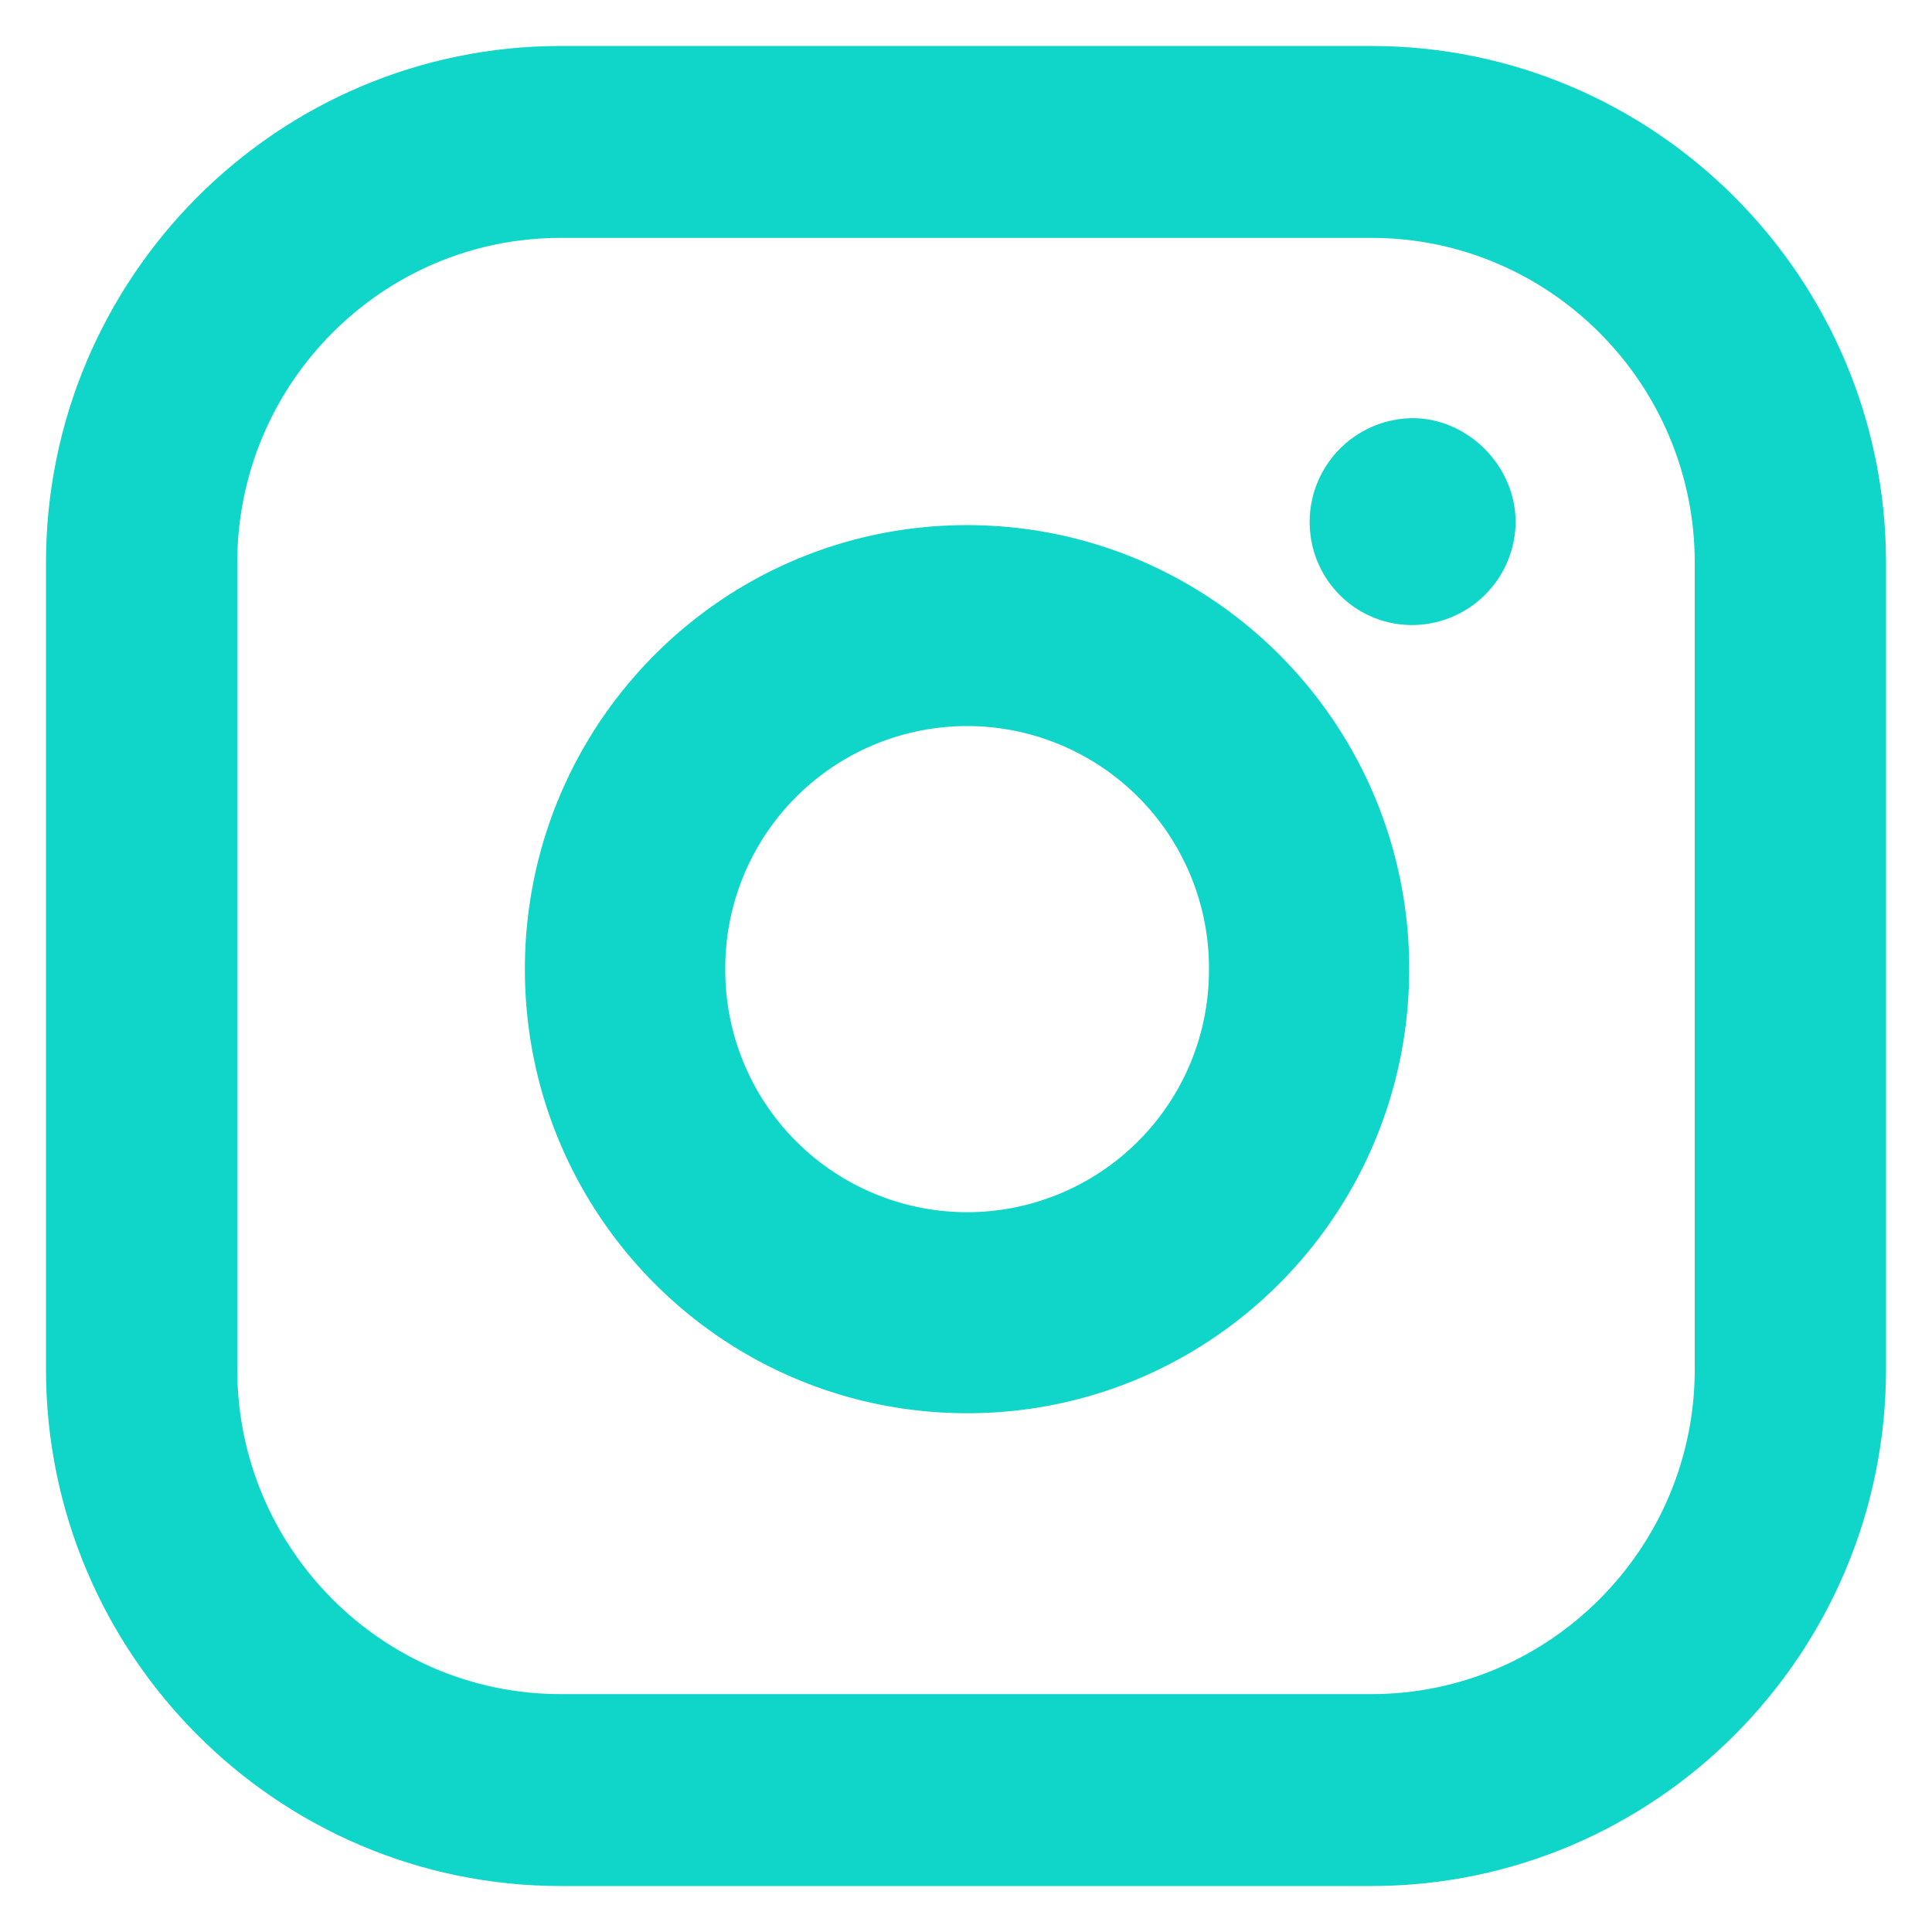
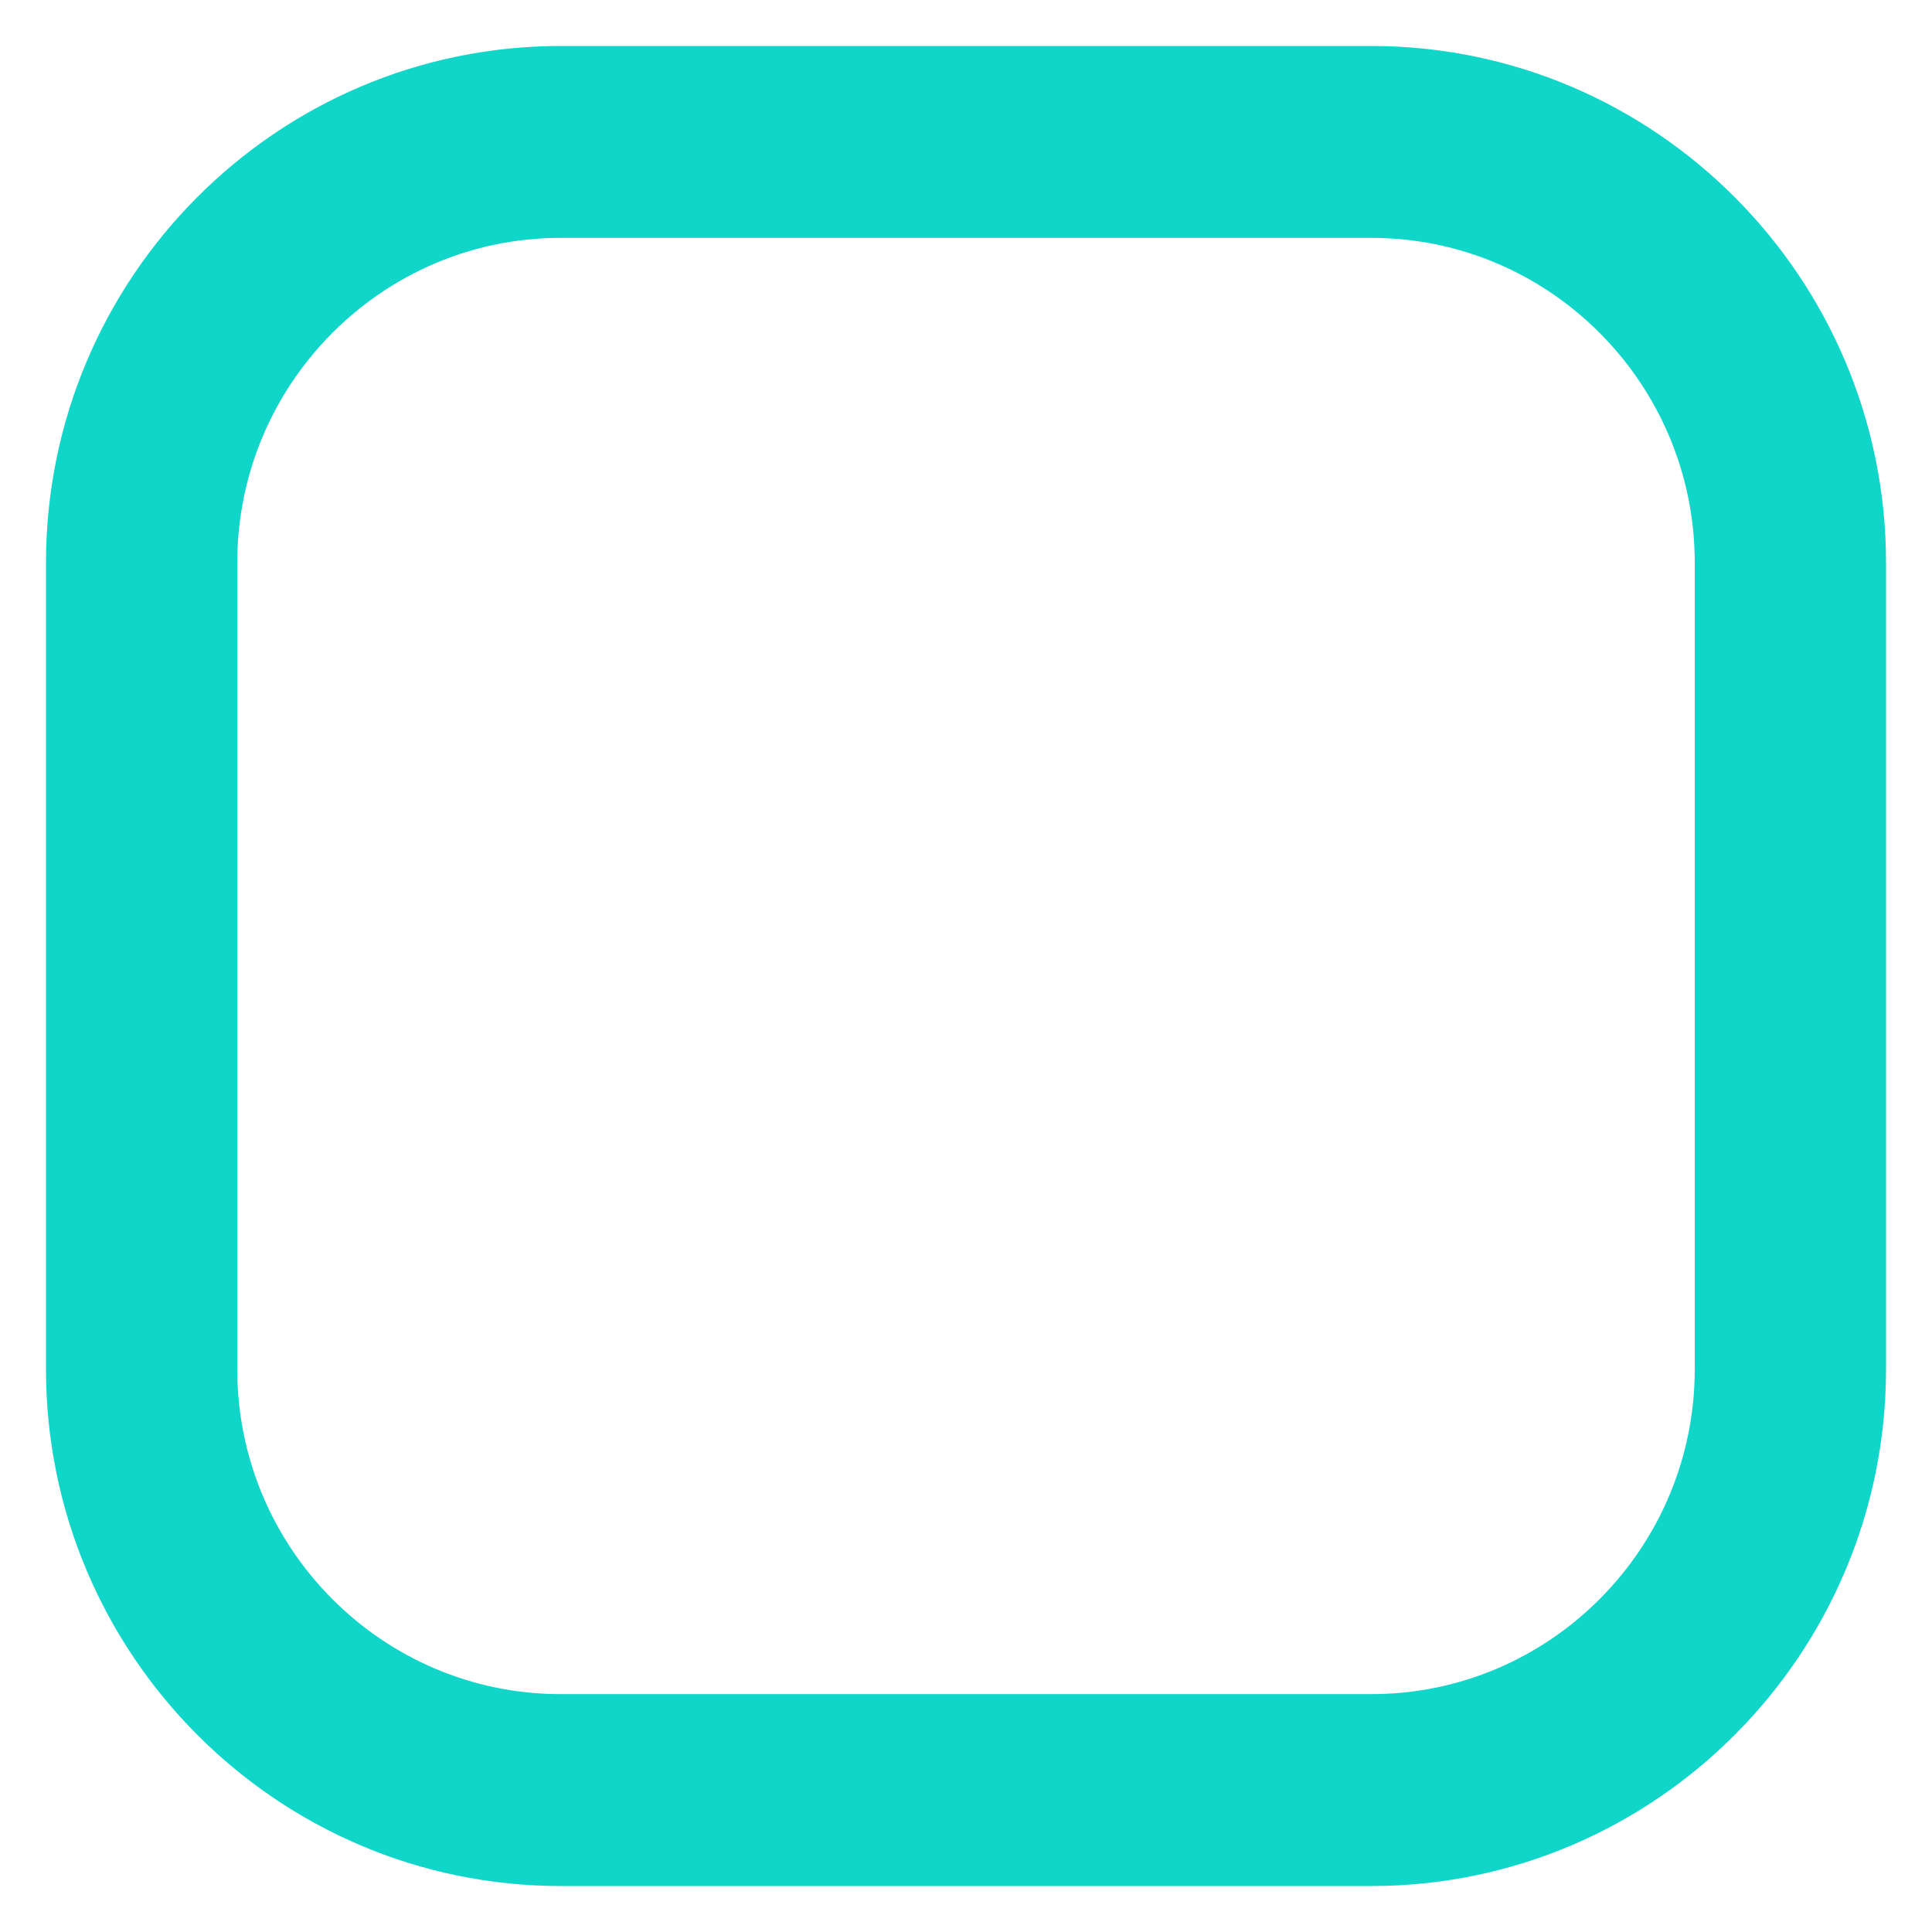
<svg xmlns="http://www.w3.org/2000/svg" width="25" height="25" viewBox="0 0 25 25">
  <g fill="#0FD6C8" fill-rule="evenodd">
    <path stroke="#0FD6C8" stroke-width=".81" d="M22.335 17.717c0 2.542-2.059 4.61-4.59 4.61H7.255c-2.531 0-4.59-2.068-4.59-4.61V7.283c0-2.542 2.059-4.61 4.59-4.61h10.49c2.531 0 4.59 2.068 4.59 4.61v10.434zM17.745 1H7.255C3.805 1 1 3.819 1 7.283v10.434C1 21.18 3.806 24 7.255 24h10.49C21.195 24 24 21.181 24 17.717V7.283C24 3.82 21.194 1 17.745 1z" />
-     <path stroke="#0FD6C8" stroke-width=".81" d="M12.522 16.091a3.537 3.537 0 0 1-3.542-3.538 3.537 3.537 0 0 1 3.538-3.563 3.537 3.537 0 0 1 3.531 3.548 3.537 3.537 0 0 1-3.527 3.553M12.51 7.2c-2.937.002-5.312 2.39-5.313 5.34 0 2.959 2.383 5.348 5.33 5.342 2.934-.005 5.307-2.4 5.303-5.35-.003-2.948-2.383-5.333-5.32-5.332" />
-     <path d="M18.273 5.411a1.344 1.344 0 0 0-1.326 1.345c.002.74.595 1.334 1.33 1.332a1.343 1.343 0 0 0 1.335-1.337c-.003-.725-.62-1.343-1.34-1.34" />
  </g>
</svg>